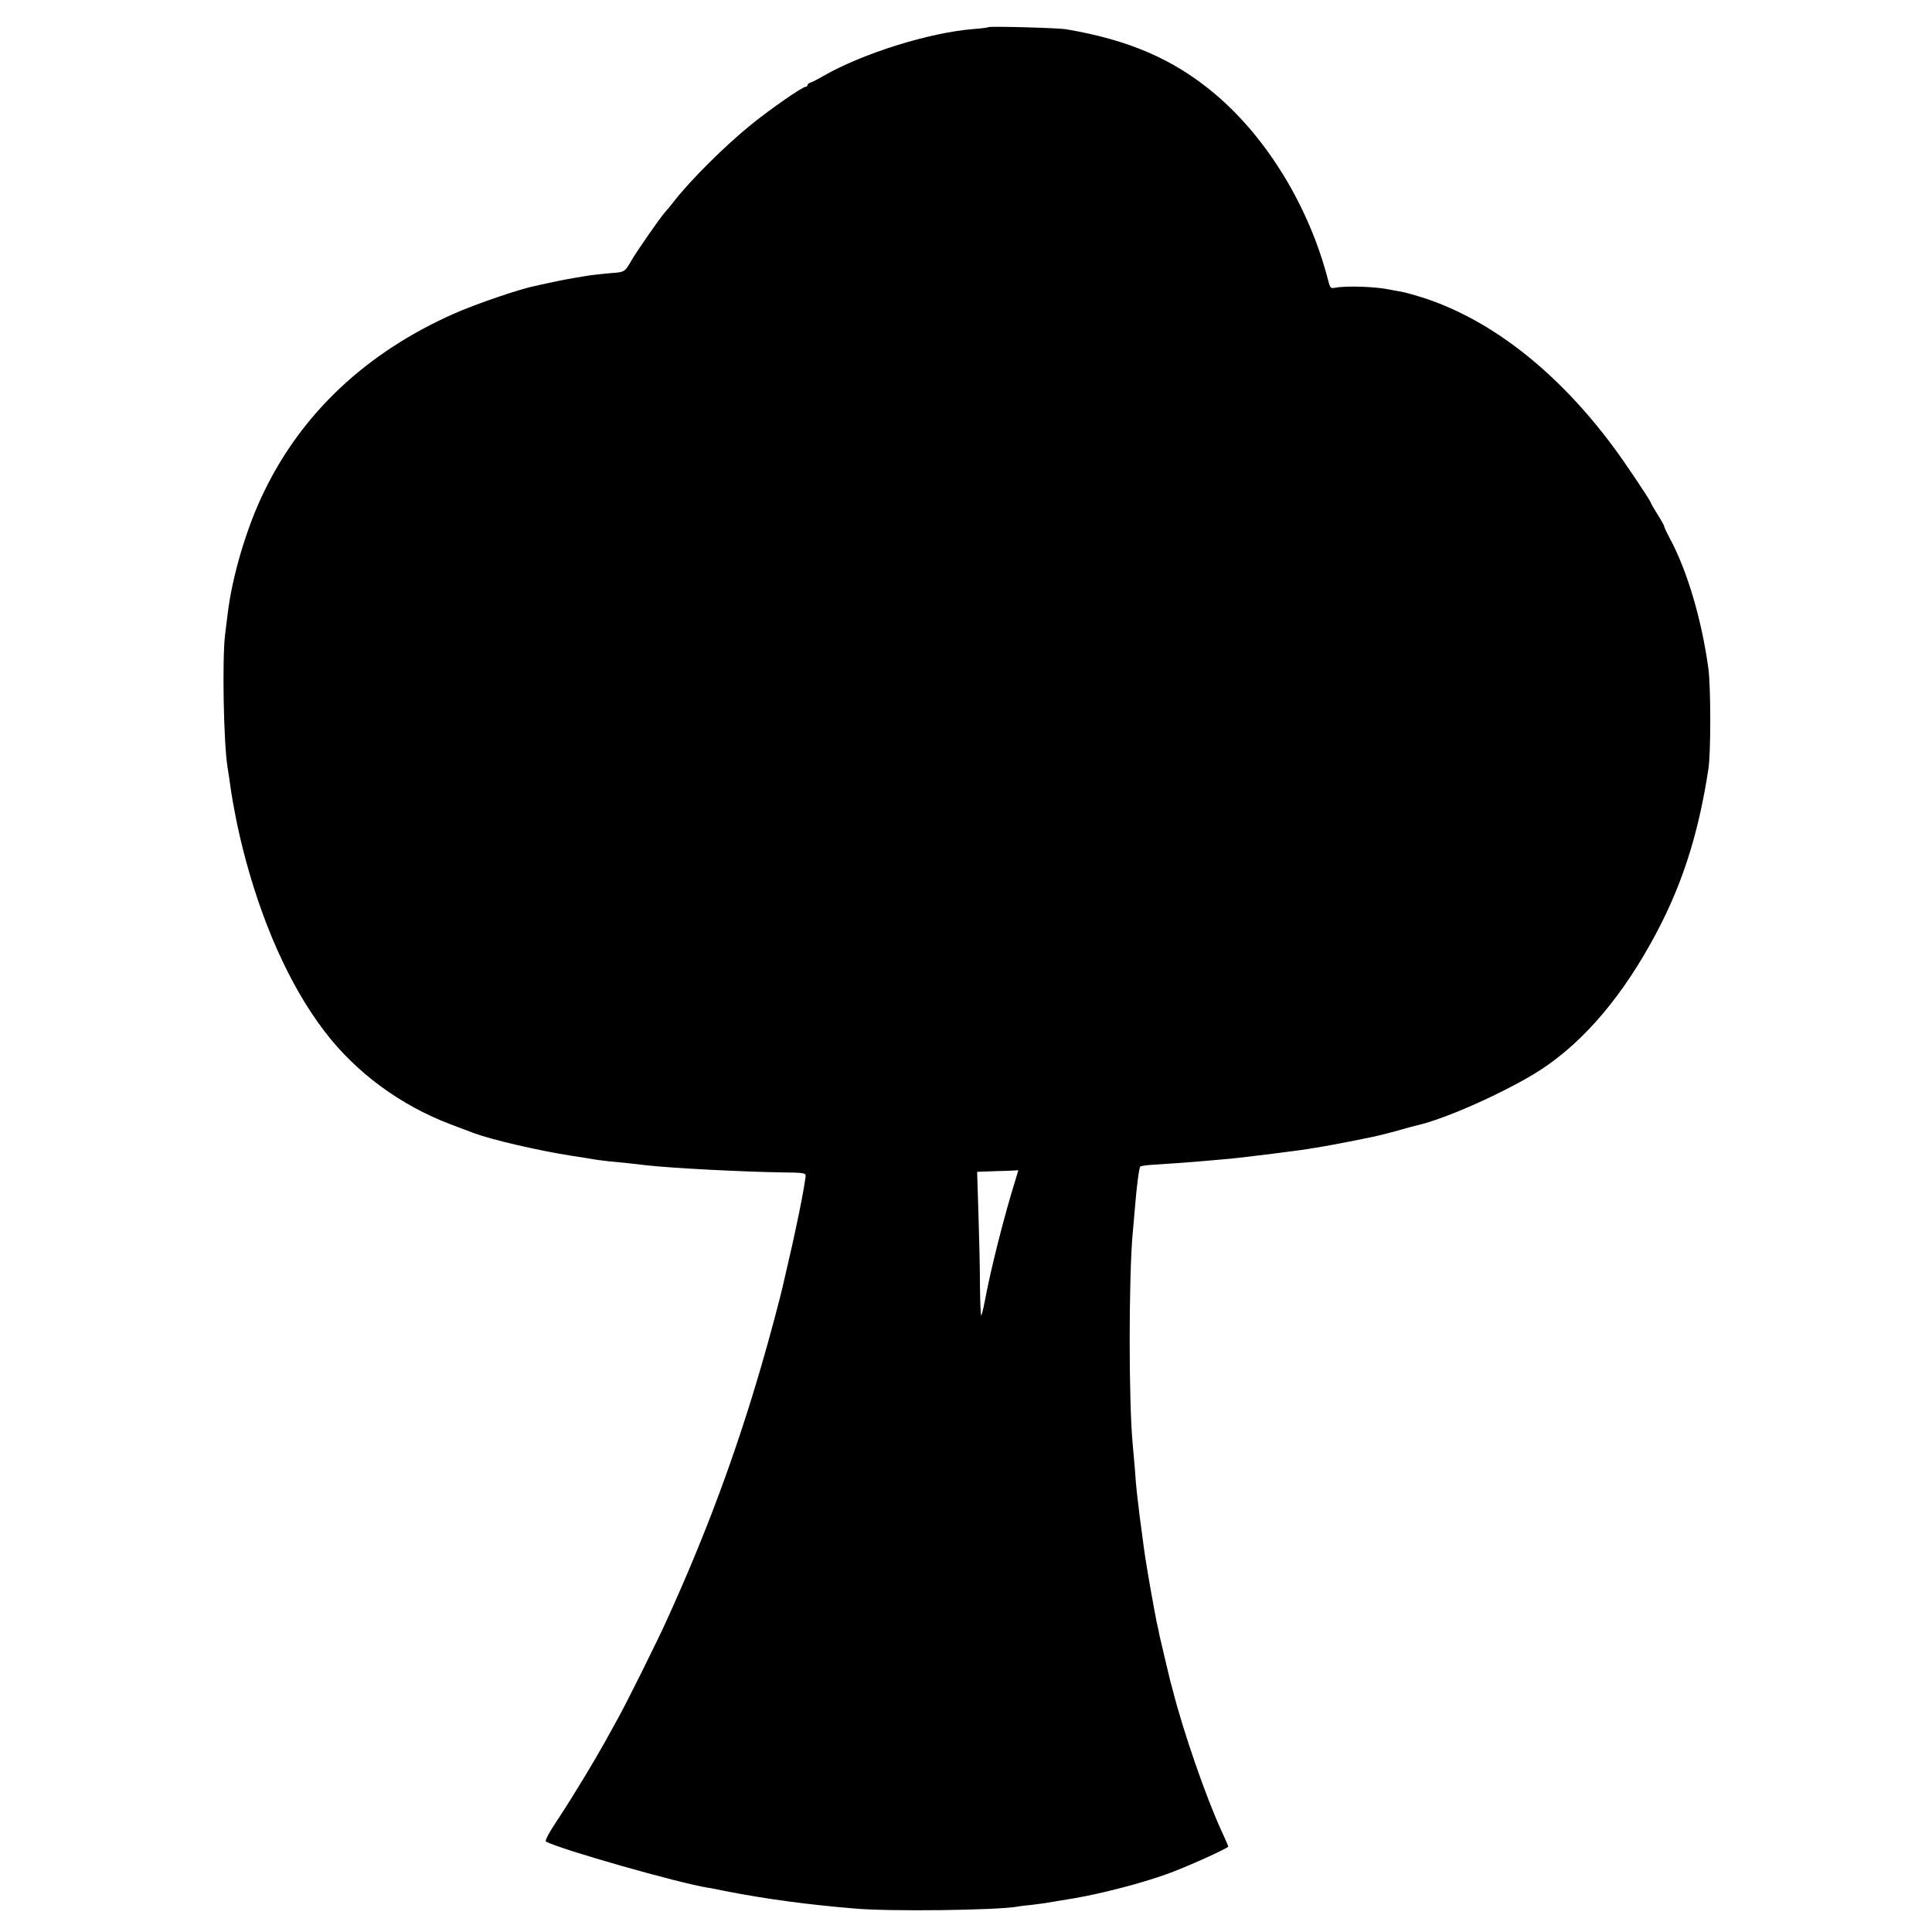
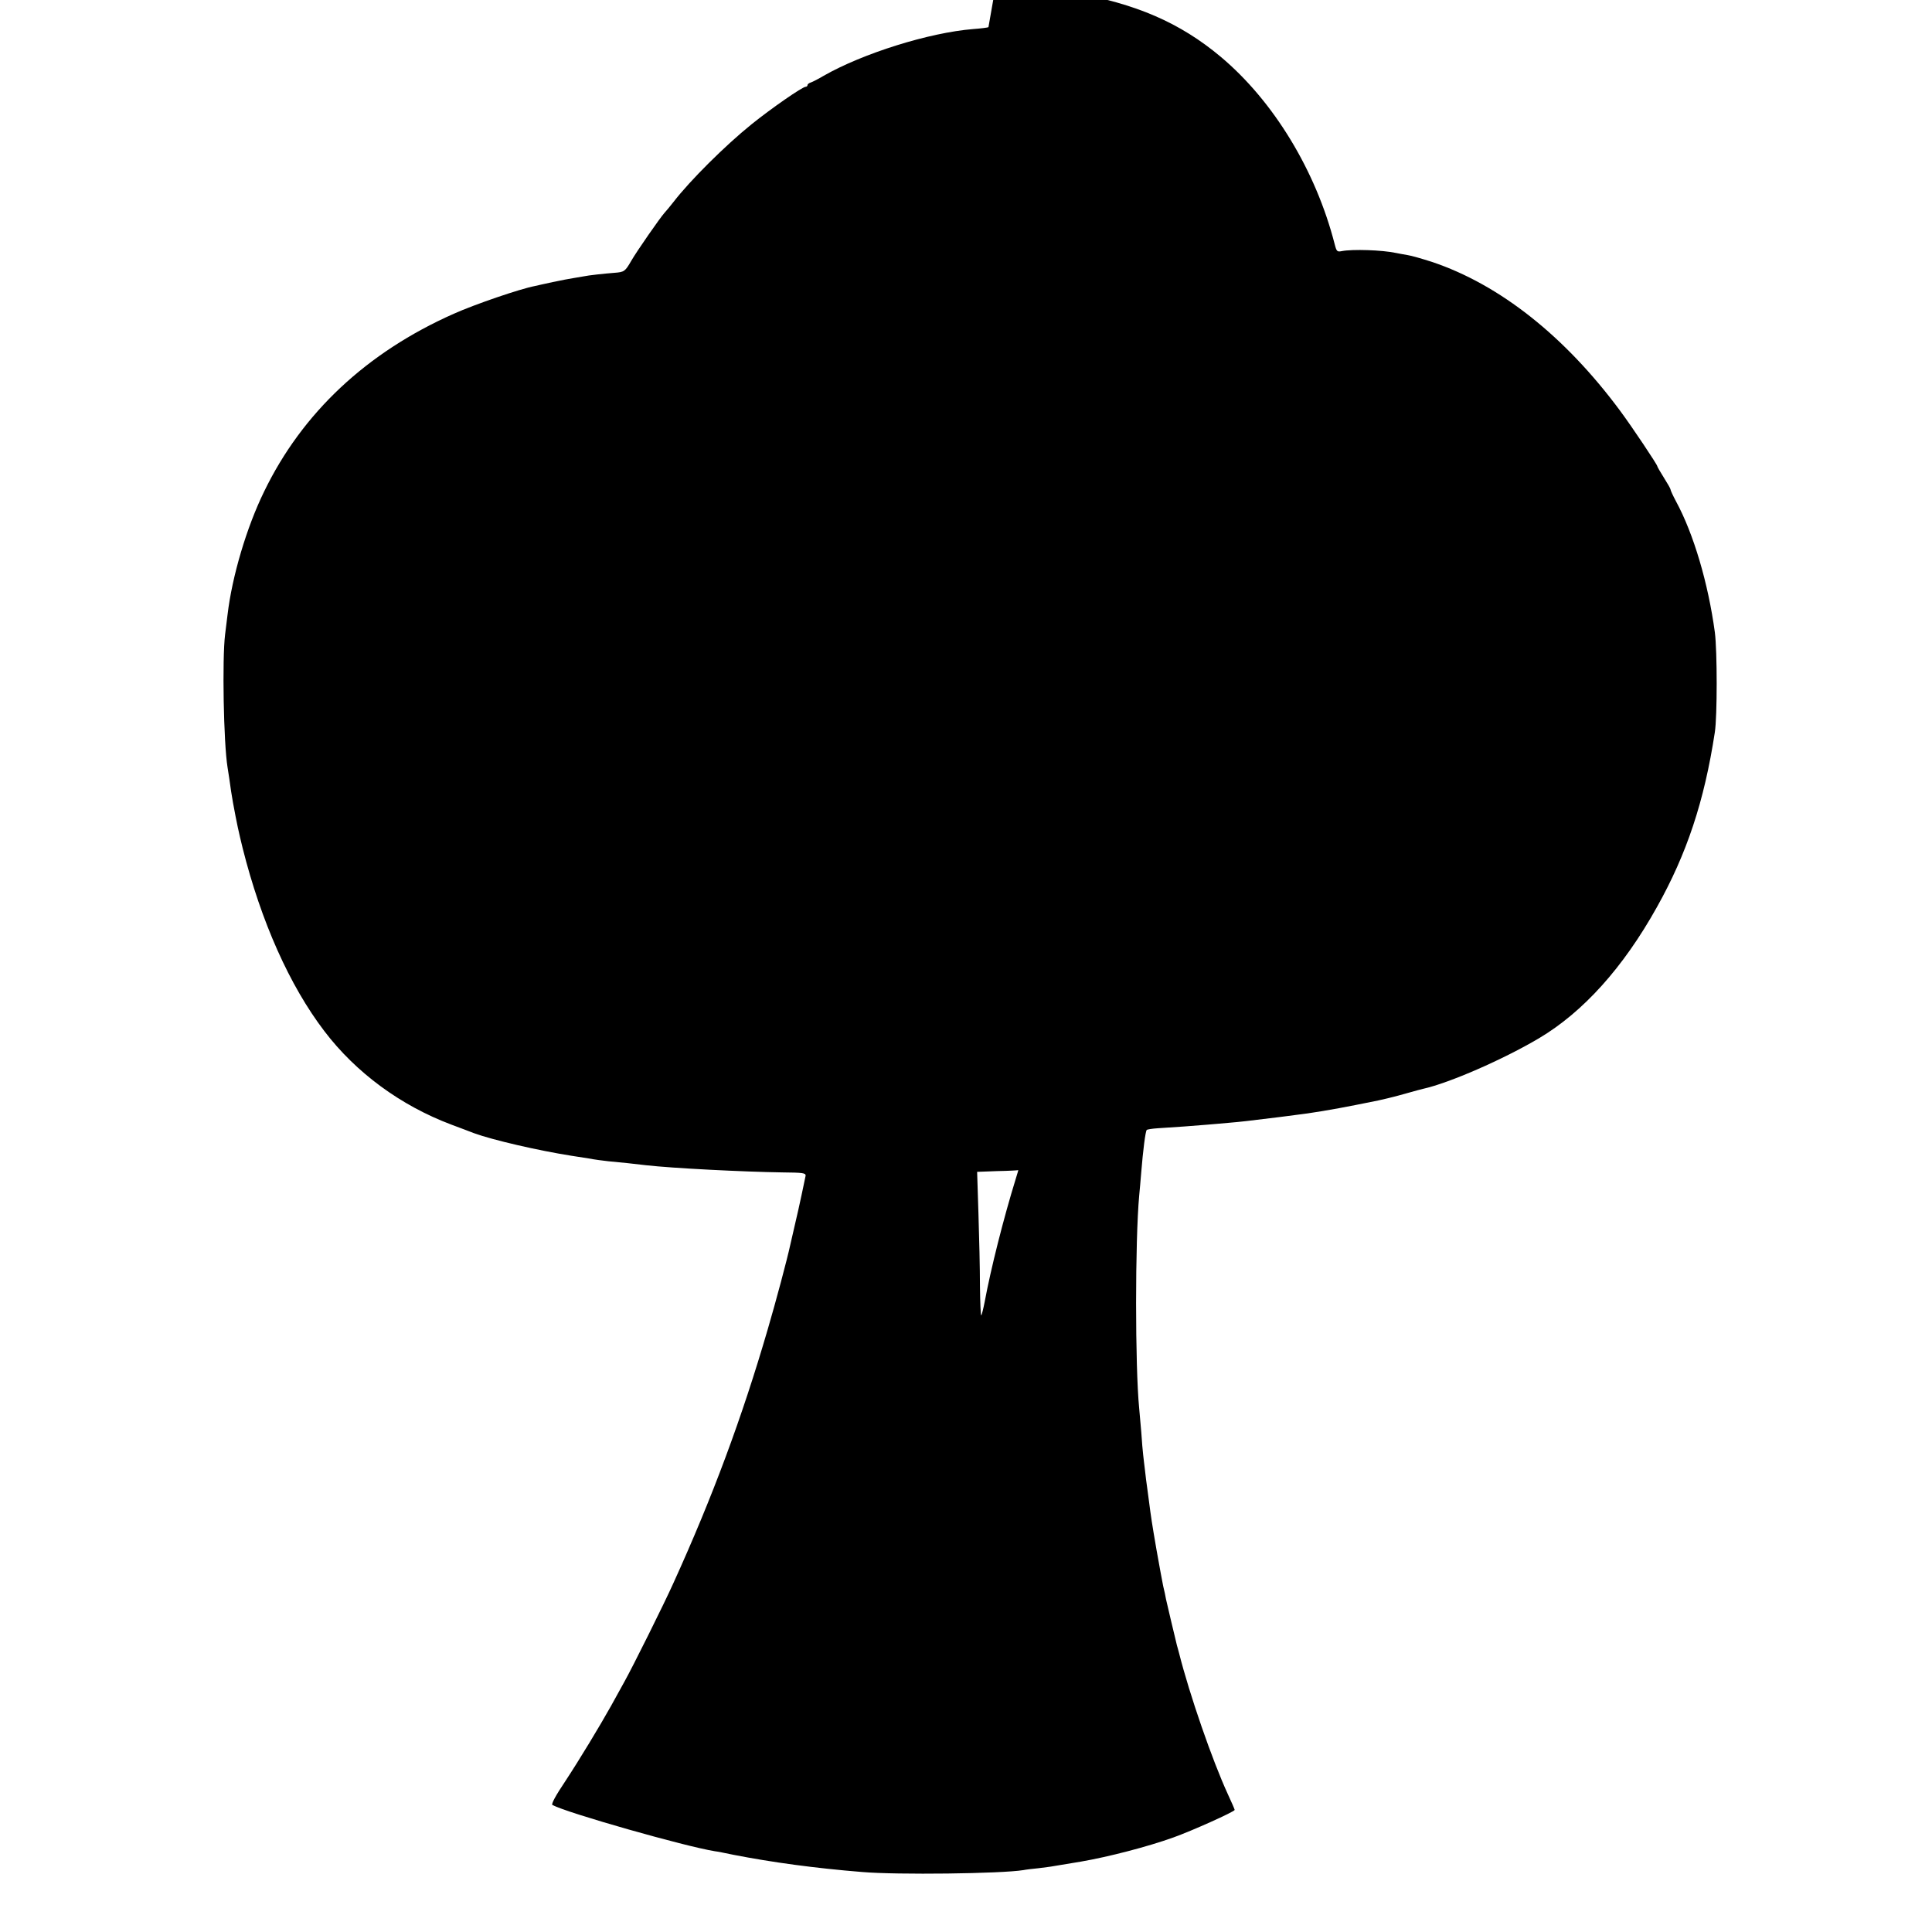
<svg xmlns="http://www.w3.org/2000/svg" version="1" width="1365.333" height="1365.333" viewBox="0 0 1024 1024">
-   <path d="M523.9 14.4c-.2.2-3.9.7-8.1 1-23.4 1.9-58.5 12.9-79.3 24.8-2.7 1.6-5.8 3.2-6.7 3.5-1 .3-1.8.9-1.8 1.4 0 .5-.5.9-1 .9-1.7 0-18.3 11.5-28.7 19.9-14 11.3-32.6 29.8-41.3 41.1-1.9 2.4-4.1 5.1-4.8 5.8-2.2 2.4-14.8 20.5-17.6 25.4-3.3 5.7-3.7 6-9 6.4-5.1.4-13.7 1.3-16.4 1.9-1.1.2-3.5.6-5.3.9-1.9.3-6.8 1.2-10.9 2.1-4.1.9-8.4 1.8-9.5 2.1-7.9 1.5-31.8 9.7-43 14.7-46.2 20.5-80.3 52.5-100.5 94.2-9.3 19-17 45-19.4 65.3-.3 2.3-.9 7-1.3 10.5-1.6 13-.8 57.5 1.3 70.4.2 1.5.6 4.1.9 5.8.2 1.6.7 4.8 1 7 .4 2.2.8 4.9 1 6 2.1 11.4 3 15.4 5.1 24 9.8 39 24.9 72.9 43.3 97 16.7 22 40.5 39.5 67.4 49.6 4.5 1.7 9.9 3.7 11.9 4.5 9.8 3.6 34 9.2 51.8 12 1.9.3 6 .9 9 1.4 3 .6 7.8 1.2 10.5 1.5 5.8.5 14.2 1.4 19.9 2.1 14.1 1.6 51.8 3.5 72.3 3.8 10.7.1 12.3.3 12.3 1.7s-1.8 11.8-3.4 19.4c-.2 1.1-1.2 5.6-2.1 10-.9 4.4-2.6 11.8-3.7 16.5-1.1 4.7-2.1 9.2-2.3 10-1.7 7.9-7.6 30-12 45-13.6 46.7-29.3 89-50 134.5-4.7 10.5-21.7 44.7-26.1 52.5-2.3 4.1-5.4 9.7-6.9 12.5-6.1 10.9-16.8 28.6-24.3 40-5.1 7.6-7.6 12.2-6.8 12.6 7.8 4.2 70.4 22 86.1 24.5 1.1.1 5.6 1 9.9 1.9 20.5 4 43.3 7.1 68.1 9.1 18.5 1.6 73.9.9 85.5-1 1.4-.3 5-.7 8-1 3-.4 6.6-.8 8-1.1 1.4-.2 7.9-1.3 14.5-2.4 14.5-2.5 35.4-7.9 49-12.8 9.6-3.4 32.5-13.7 32.5-14.6 0-.3-1.6-4-3.6-8.3-8.2-17.8-20.3-52.7-25.9-74.9-.5-1.7-.9-3.5-1.1-4-.9-3.7-5.4-22.5-5.8-24.5-.2-1.4-.9-4.5-1.5-7-.5-2.5-2.1-11-3.5-19-2.5-14.5-2.9-17.2-4.1-26.5-.4-2.8-.8-6.1-1-7.5-.2-1.4-.7-5-1-8-.4-3-.8-6.9-1-8.5-.2-1.7-.7-7.1-1-12-.4-5-.9-10.6-1.1-12.5-2.2-22.2-2.2-89.2 0-113 .3-2.5.7-8.1 1.1-12.5.9-11.1 2.2-21.6 2.9-22.2.3-.3 2.9-.7 5.8-.9 8.3-.5 20.8-1.4 26.3-1.9 2.8-.2 7.9-.7 11.5-1 5.9-.5 9.7-.9 26.5-3 2.8-.4 6.6-.8 8.5-1.1 7.9-.9 20-2.9 32.5-5.4 2.8-.6 6.1-1.2 7.5-1.5 5.4-1 12.8-2.8 19.4-4.7 3.8-1.1 7.6-2.1 8.5-2.3 13.9-3.1 42.5-15.6 61.4-26.8 23.4-13.9 44.6-37.4 62.5-69.5 15.8-28.2 25.1-56 30.7-92.7 1.3-8.4 1.3-43 0-53-3.5-25.8-11.2-52.1-20.6-69.4-1.6-3-2.9-5.8-2.9-6.3 0-.4-1.6-3.2-3.5-6.2s-3.5-5.8-3.5-6.1c0-.8-13.4-20.9-19.8-29.5-29.2-39.4-63.8-66.8-99.7-78.8-5-1.6-10.8-3.3-12.9-3.6-2.1-.4-4.8-.8-6-1.1-7.4-1.6-23.1-2.1-28.8-1-2.5.5-2.8.2-3.8-3.7-10-39-32.4-75.8-60.4-99.3-21.6-18.1-45.2-28.3-78.6-34-4-.7-40.5-1.7-41.1-1.1zm14.5 610.3c-6.5 21-13.3 48-16.5 65.3-.7 3.6-1.5 6.8-1.8 7.2-.3.4-.6-6.6-.7-15.5 0-8.9-.4-26.2-.8-38.4l-.7-22.2 10.8-.4c5.9-.1 10.9-.4 11-.5.1-.1-.5 1.9-1.3 4.5z" />
+   <path d="M523.9 14.4c-.2.2-3.9.7-8.1 1-23.4 1.9-58.5 12.9-79.3 24.8-2.7 1.6-5.8 3.2-6.7 3.5-1 .3-1.8.9-1.8 1.4 0 .5-.5.9-1 .9-1.7 0-18.3 11.5-28.7 19.9-14 11.3-32.6 29.8-41.3 41.1-1.9 2.4-4.1 5.1-4.8 5.8-2.2 2.4-14.8 20.5-17.6 25.4-3.3 5.7-3.7 6-9 6.4-5.1.4-13.7 1.3-16.4 1.9-1.1.2-3.5.6-5.3.9-1.9.3-6.8 1.2-10.9 2.1-4.1.9-8.4 1.8-9.5 2.1-7.9 1.5-31.8 9.7-43 14.7-46.2 20.5-80.3 52.5-100.5 94.2-9.3 19-17 45-19.4 65.3-.3 2.3-.9 7-1.3 10.5-1.6 13-.8 57.5 1.3 70.4.2 1.5.6 4.1.9 5.8.2 1.6.7 4.8 1 7 .4 2.2.8 4.9 1 6 2.1 11.4 3 15.4 5.1 24 9.8 39 24.9 72.9 43.3 97 16.7 22 40.5 39.5 67.4 49.6 4.5 1.7 9.9 3.7 11.9 4.5 9.8 3.6 34 9.2 51.8 12 1.9.3 6 .9 9 1.4 3 .6 7.8 1.2 10.5 1.5 5.8.5 14.2 1.4 19.9 2.1 14.1 1.6 51.8 3.5 72.3 3.8 10.7.1 12.3.3 12.3 1.7c-.2 1.1-1.2 5.6-2.1 10-.9 4.4-2.6 11.8-3.7 16.5-1.1 4.7-2.1 9.2-2.3 10-1.7 7.9-7.6 30-12 45-13.6 46.7-29.3 89-50 134.5-4.7 10.5-21.7 44.7-26.1 52.5-2.3 4.1-5.4 9.7-6.9 12.5-6.1 10.9-16.8 28.6-24.3 40-5.1 7.6-7.6 12.2-6.8 12.6 7.8 4.2 70.4 22 86.1 24.5 1.1.1 5.6 1 9.9 1.9 20.5 4 43.3 7.1 68.1 9.1 18.5 1.6 73.9.9 85.5-1 1.4-.3 5-.7 8-1 3-.4 6.6-.8 8-1.1 1.4-.2 7.9-1.3 14.5-2.4 14.5-2.5 35.4-7.9 49-12.8 9.6-3.4 32.5-13.7 32.5-14.6 0-.3-1.6-4-3.6-8.3-8.2-17.8-20.3-52.7-25.9-74.9-.5-1.7-.9-3.5-1.1-4-.9-3.7-5.4-22.5-5.8-24.5-.2-1.4-.9-4.5-1.5-7-.5-2.5-2.1-11-3.5-19-2.5-14.5-2.9-17.2-4.1-26.5-.4-2.8-.8-6.1-1-7.5-.2-1.4-.7-5-1-8-.4-3-.8-6.9-1-8.5-.2-1.7-.7-7.1-1-12-.4-5-.9-10.6-1.1-12.5-2.2-22.2-2.2-89.2 0-113 .3-2.5.7-8.1 1.1-12.5.9-11.1 2.2-21.6 2.9-22.2.3-.3 2.9-.7 5.8-.9 8.3-.5 20.8-1.4 26.3-1.9 2.8-.2 7.9-.7 11.5-1 5.9-.5 9.7-.9 26.5-3 2.8-.4 6.6-.8 8.5-1.1 7.9-.9 20-2.9 32.5-5.4 2.8-.6 6.1-1.2 7.5-1.5 5.4-1 12.8-2.8 19.4-4.7 3.8-1.1 7.6-2.1 8.5-2.3 13.9-3.1 42.5-15.6 61.4-26.8 23.4-13.9 44.6-37.4 62.5-69.5 15.8-28.2 25.1-56 30.7-92.7 1.3-8.4 1.3-43 0-53-3.5-25.8-11.2-52.1-20.6-69.4-1.6-3-2.9-5.8-2.9-6.3 0-.4-1.6-3.2-3.5-6.2s-3.5-5.8-3.5-6.1c0-.8-13.4-20.9-19.8-29.5-29.2-39.4-63.8-66.8-99.7-78.8-5-1.6-10.8-3.3-12.9-3.6-2.1-.4-4.8-.8-6-1.1-7.4-1.6-23.1-2.1-28.8-1-2.5.5-2.8.2-3.8-3.7-10-39-32.4-75.8-60.4-99.3-21.6-18.1-45.2-28.3-78.6-34-4-.7-40.5-1.7-41.1-1.1zm14.5 610.3c-6.5 21-13.3 48-16.5 65.3-.7 3.6-1.5 6.8-1.8 7.2-.3.4-.6-6.6-.7-15.5 0-8.9-.4-26.2-.8-38.4l-.7-22.2 10.8-.4c5.9-.1 10.9-.4 11-.5.1-.1-.5 1.9-1.3 4.5z" />
</svg>